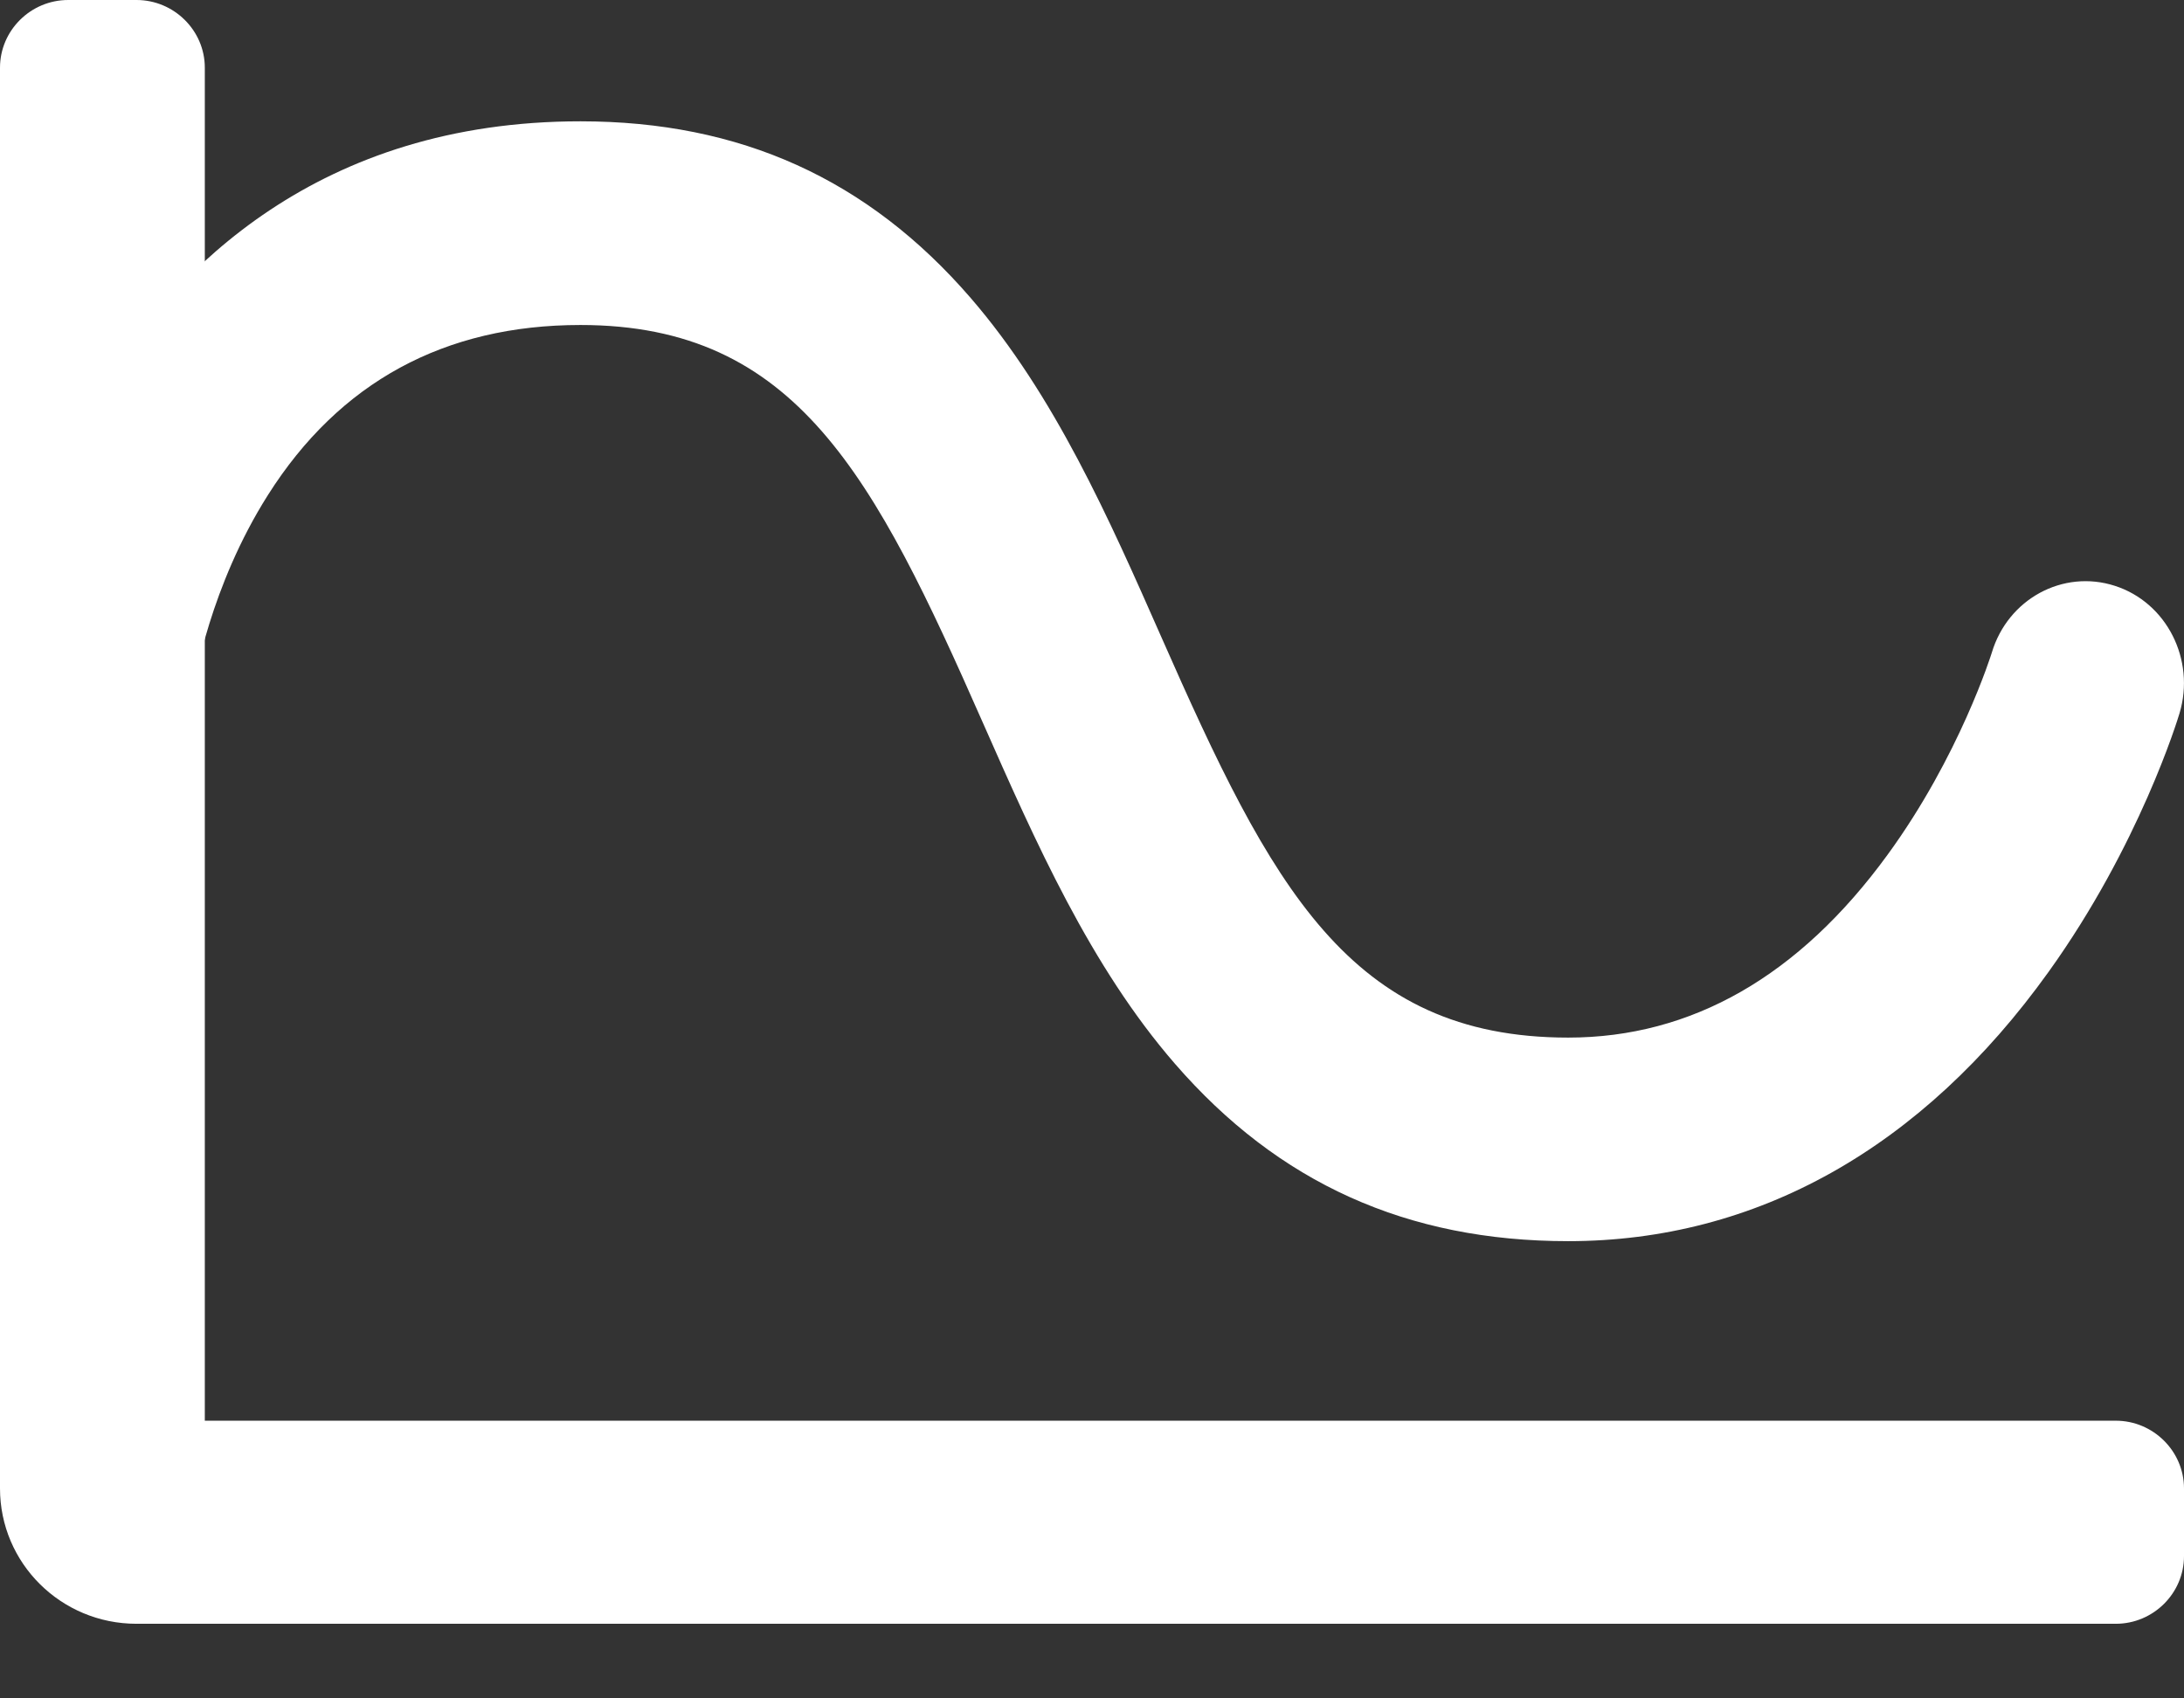
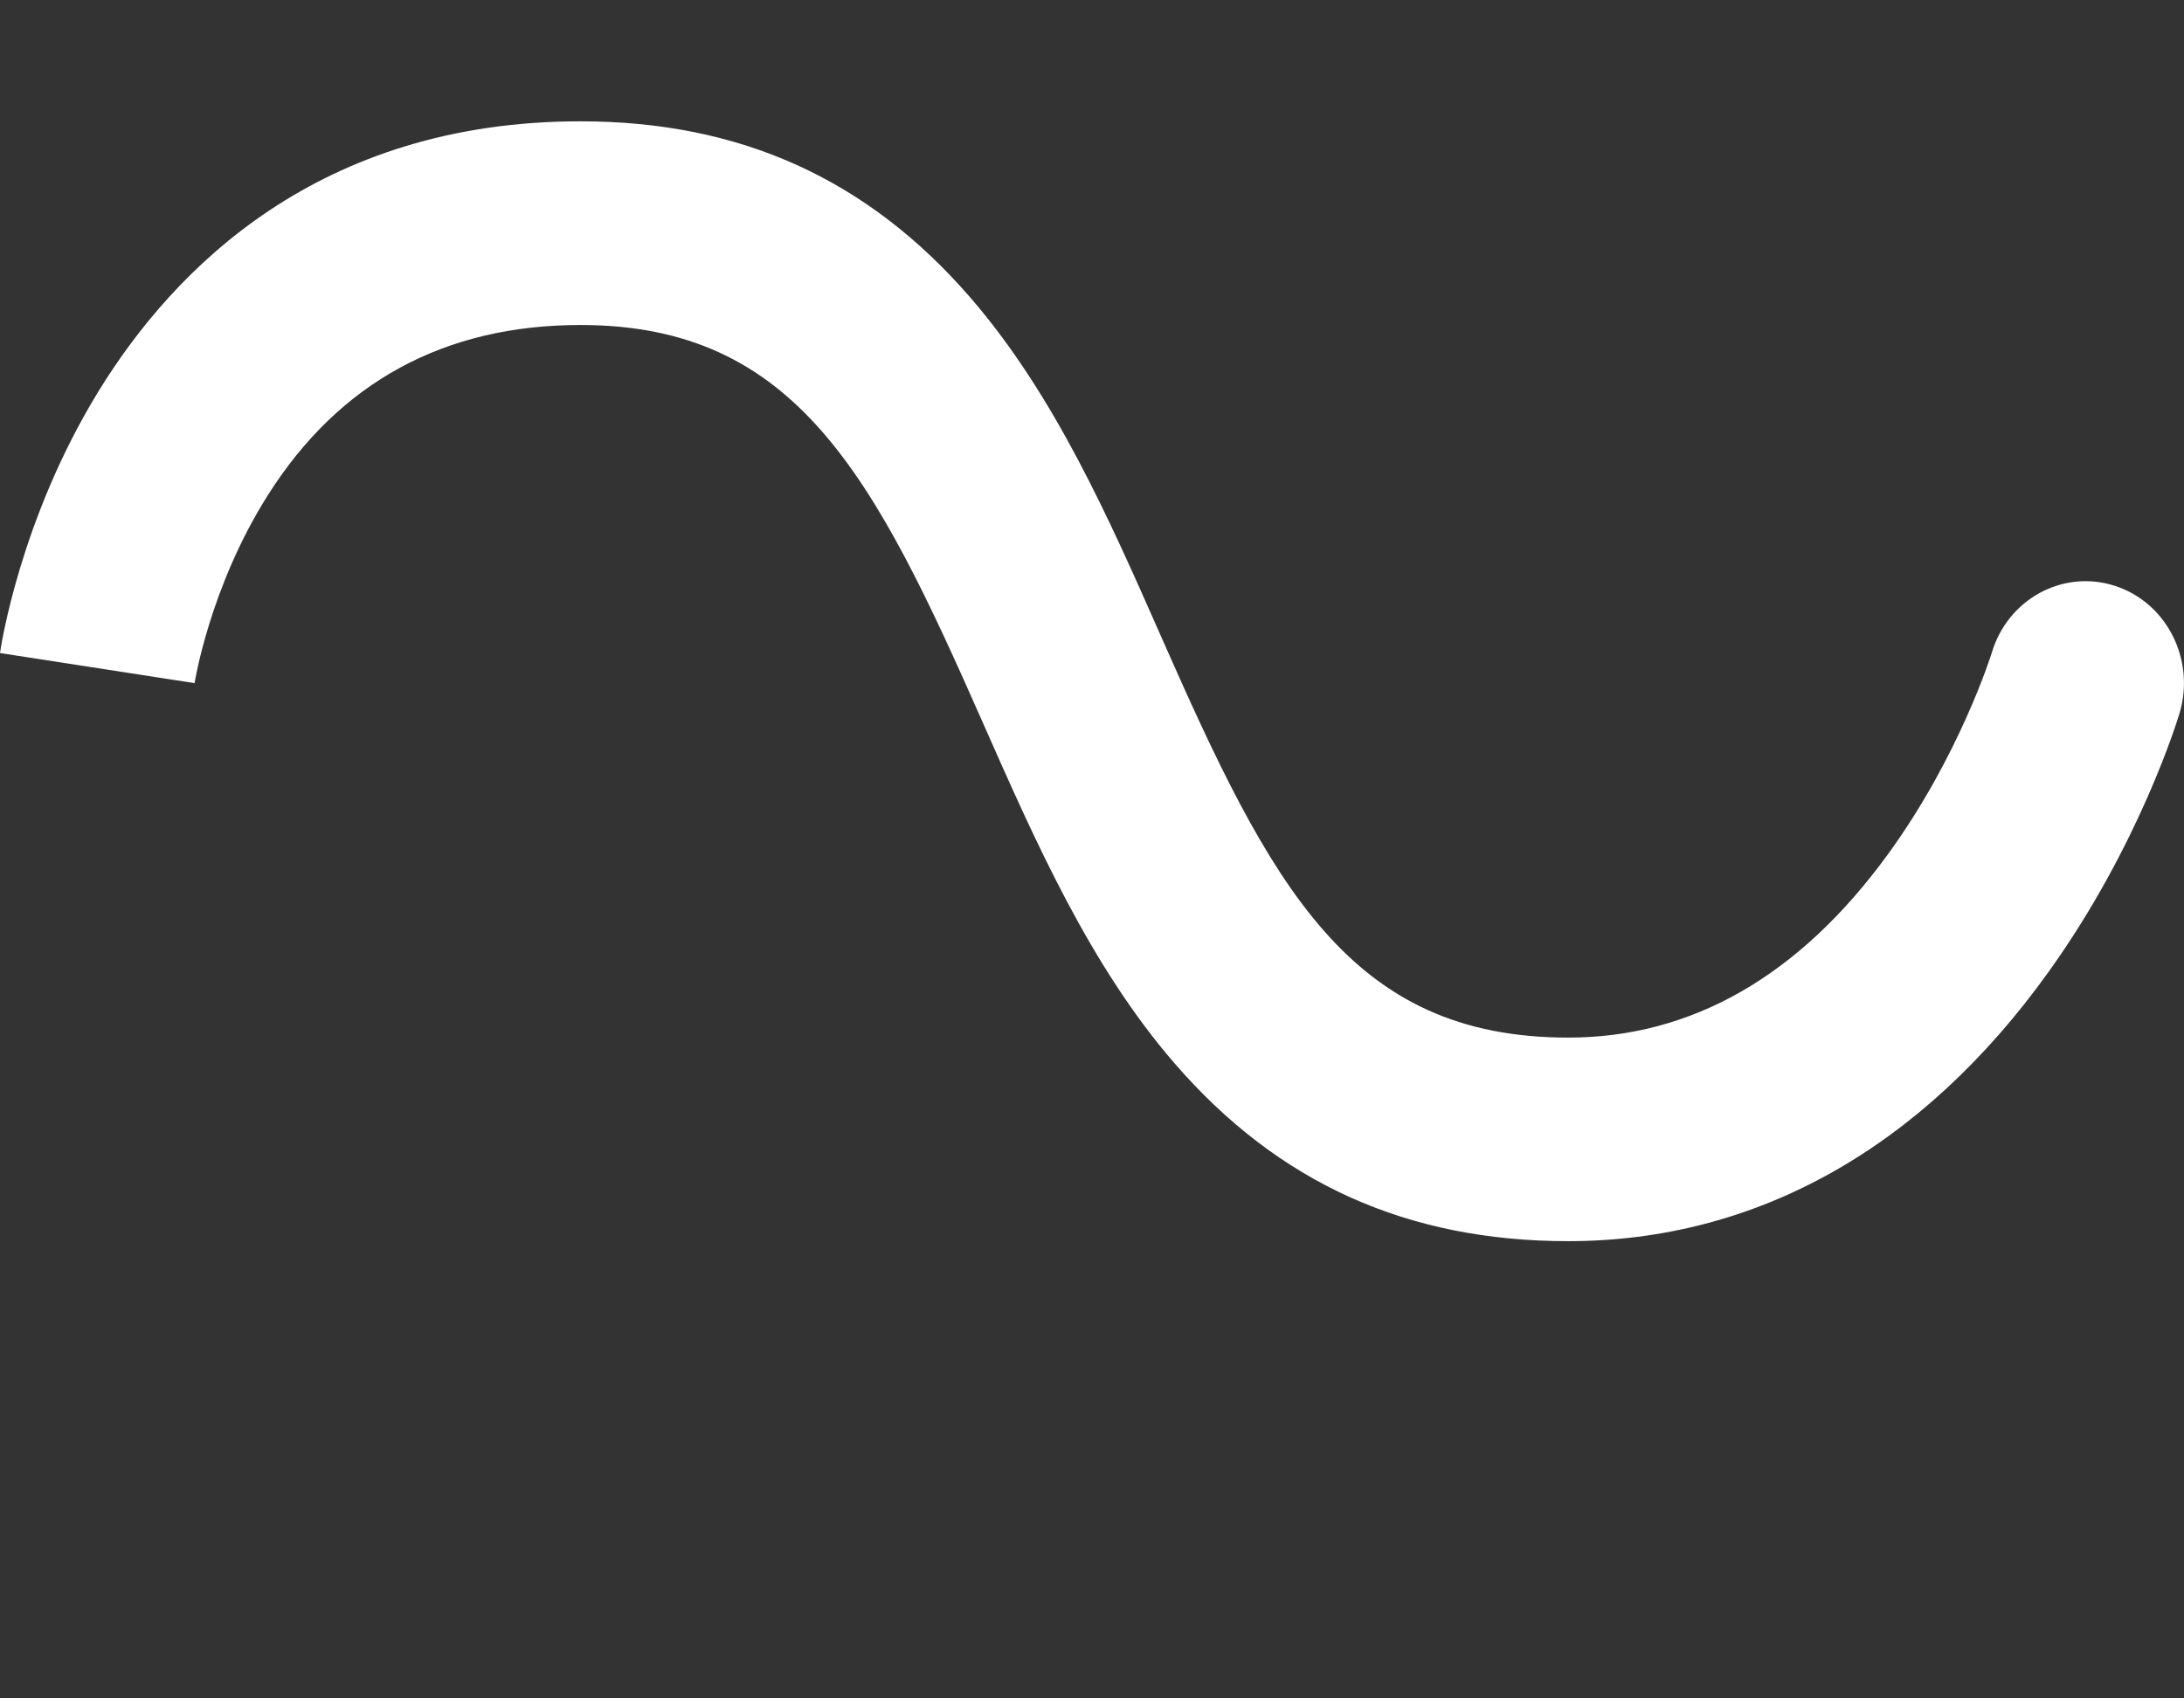
<svg xmlns="http://www.w3.org/2000/svg" width="18" height="14" viewBox="0 0 18 14" fill="none">
  <rect x="0" y="0" width="18" height="14" fill="#333333" stroke="none" />
-   <path d="M17.438 11.711H1.688V0.558C1.688 0.251 1.434 0 1.125 0H0.562C0.253 0 0 0.251 0 0.558V12.269C0 12.886 0.503 13.385 1.125 13.385H17.438C17.747 13.385 18 13.134 18 12.827V12.269C18 11.963 17.747 11.711 17.438 11.711Z" fill="white" />
  <path d="M12.925 10.231C11.597 10.231 10.536 9.752 9.683 8.768C8.985 7.963 8.535 6.941 8.099 5.954C7.204 3.923 6.564 2.679 4.784 2.679C3.664 2.679 2.797 3.15 2.208 4.081C1.729 4.837 1.604 5.627 1.603 5.635L1.603 5.631L0 5.383C0.006 5.338 0.165 4.277 0.814 3.222C1.438 2.208 2.632 1 4.784 1C6.101 1 7.153 1.476 8 2.456C8.692 3.257 9.14 4.273 9.574 5.257C10.475 7.3 11.119 8.553 12.925 8.553C13.942 8.553 14.828 8.046 15.556 7.047C16.151 6.232 16.413 5.389 16.416 5.38C16.548 4.938 17.002 4.691 17.43 4.829C17.857 4.966 18.096 5.438 17.963 5.88C17.95 5.924 17.632 6.969 16.884 8.011C15.843 9.464 14.475 10.231 12.925 10.231H12.925Z" fill="white" />
</svg>